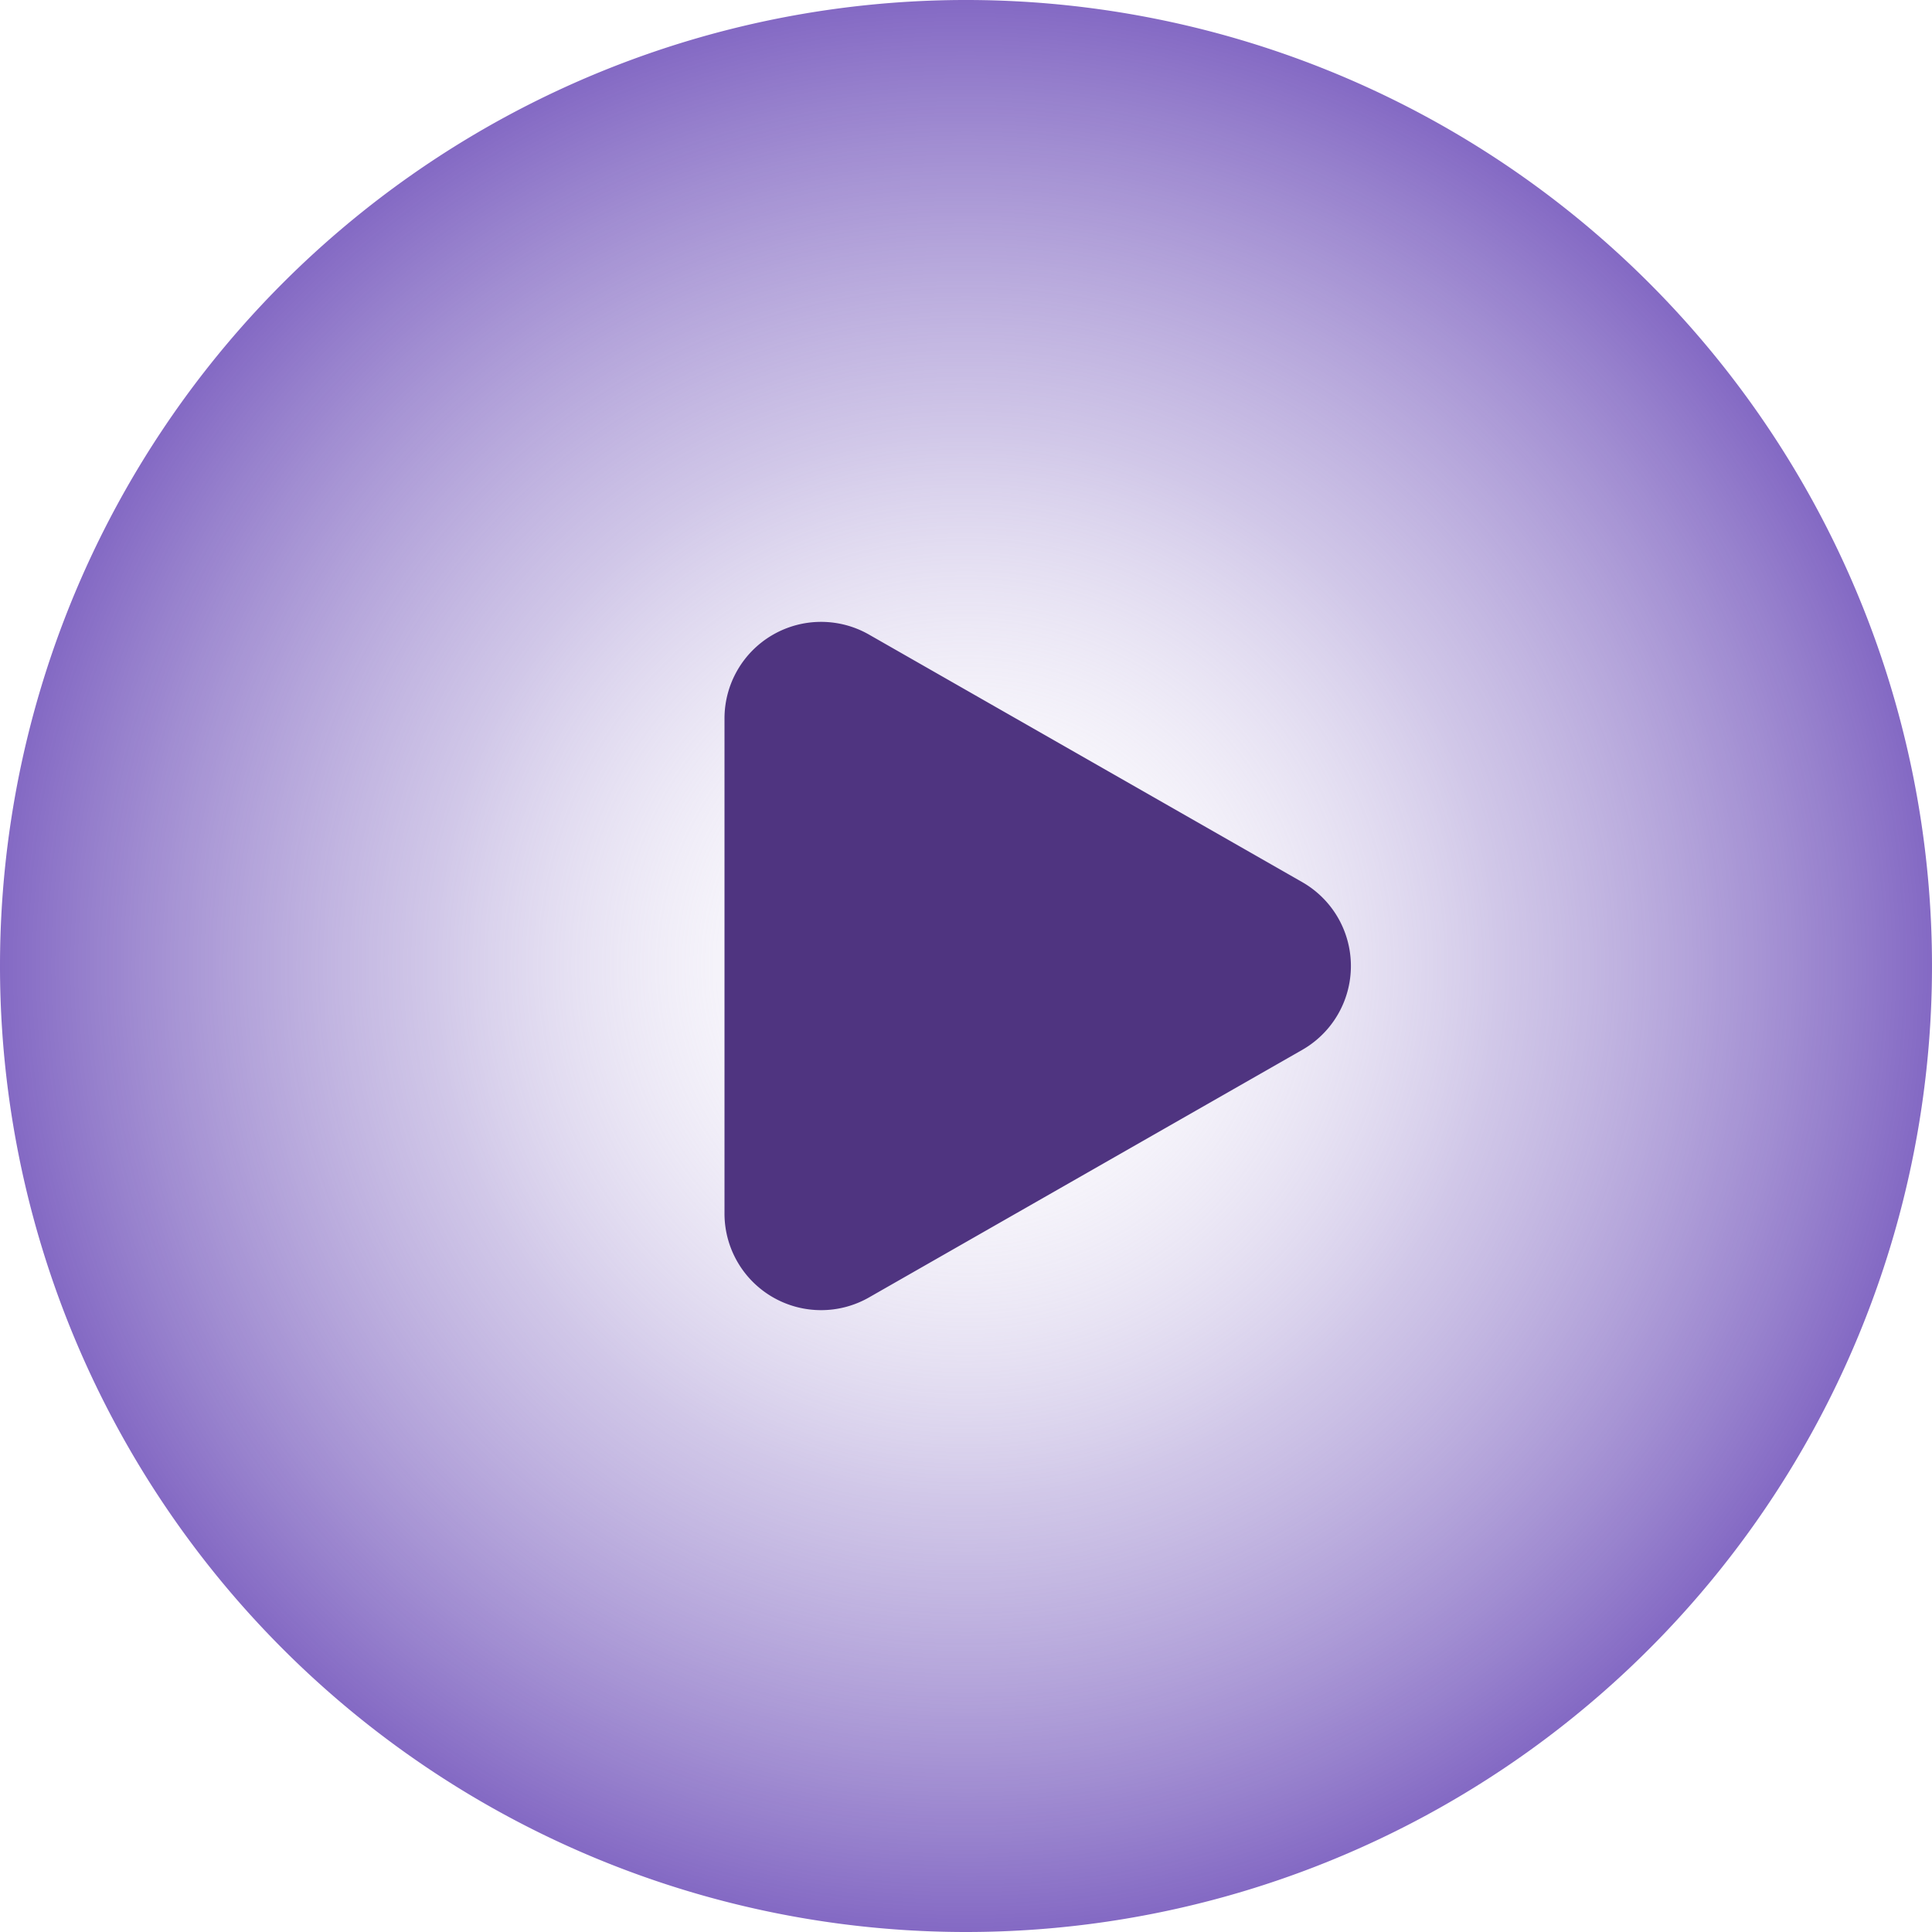
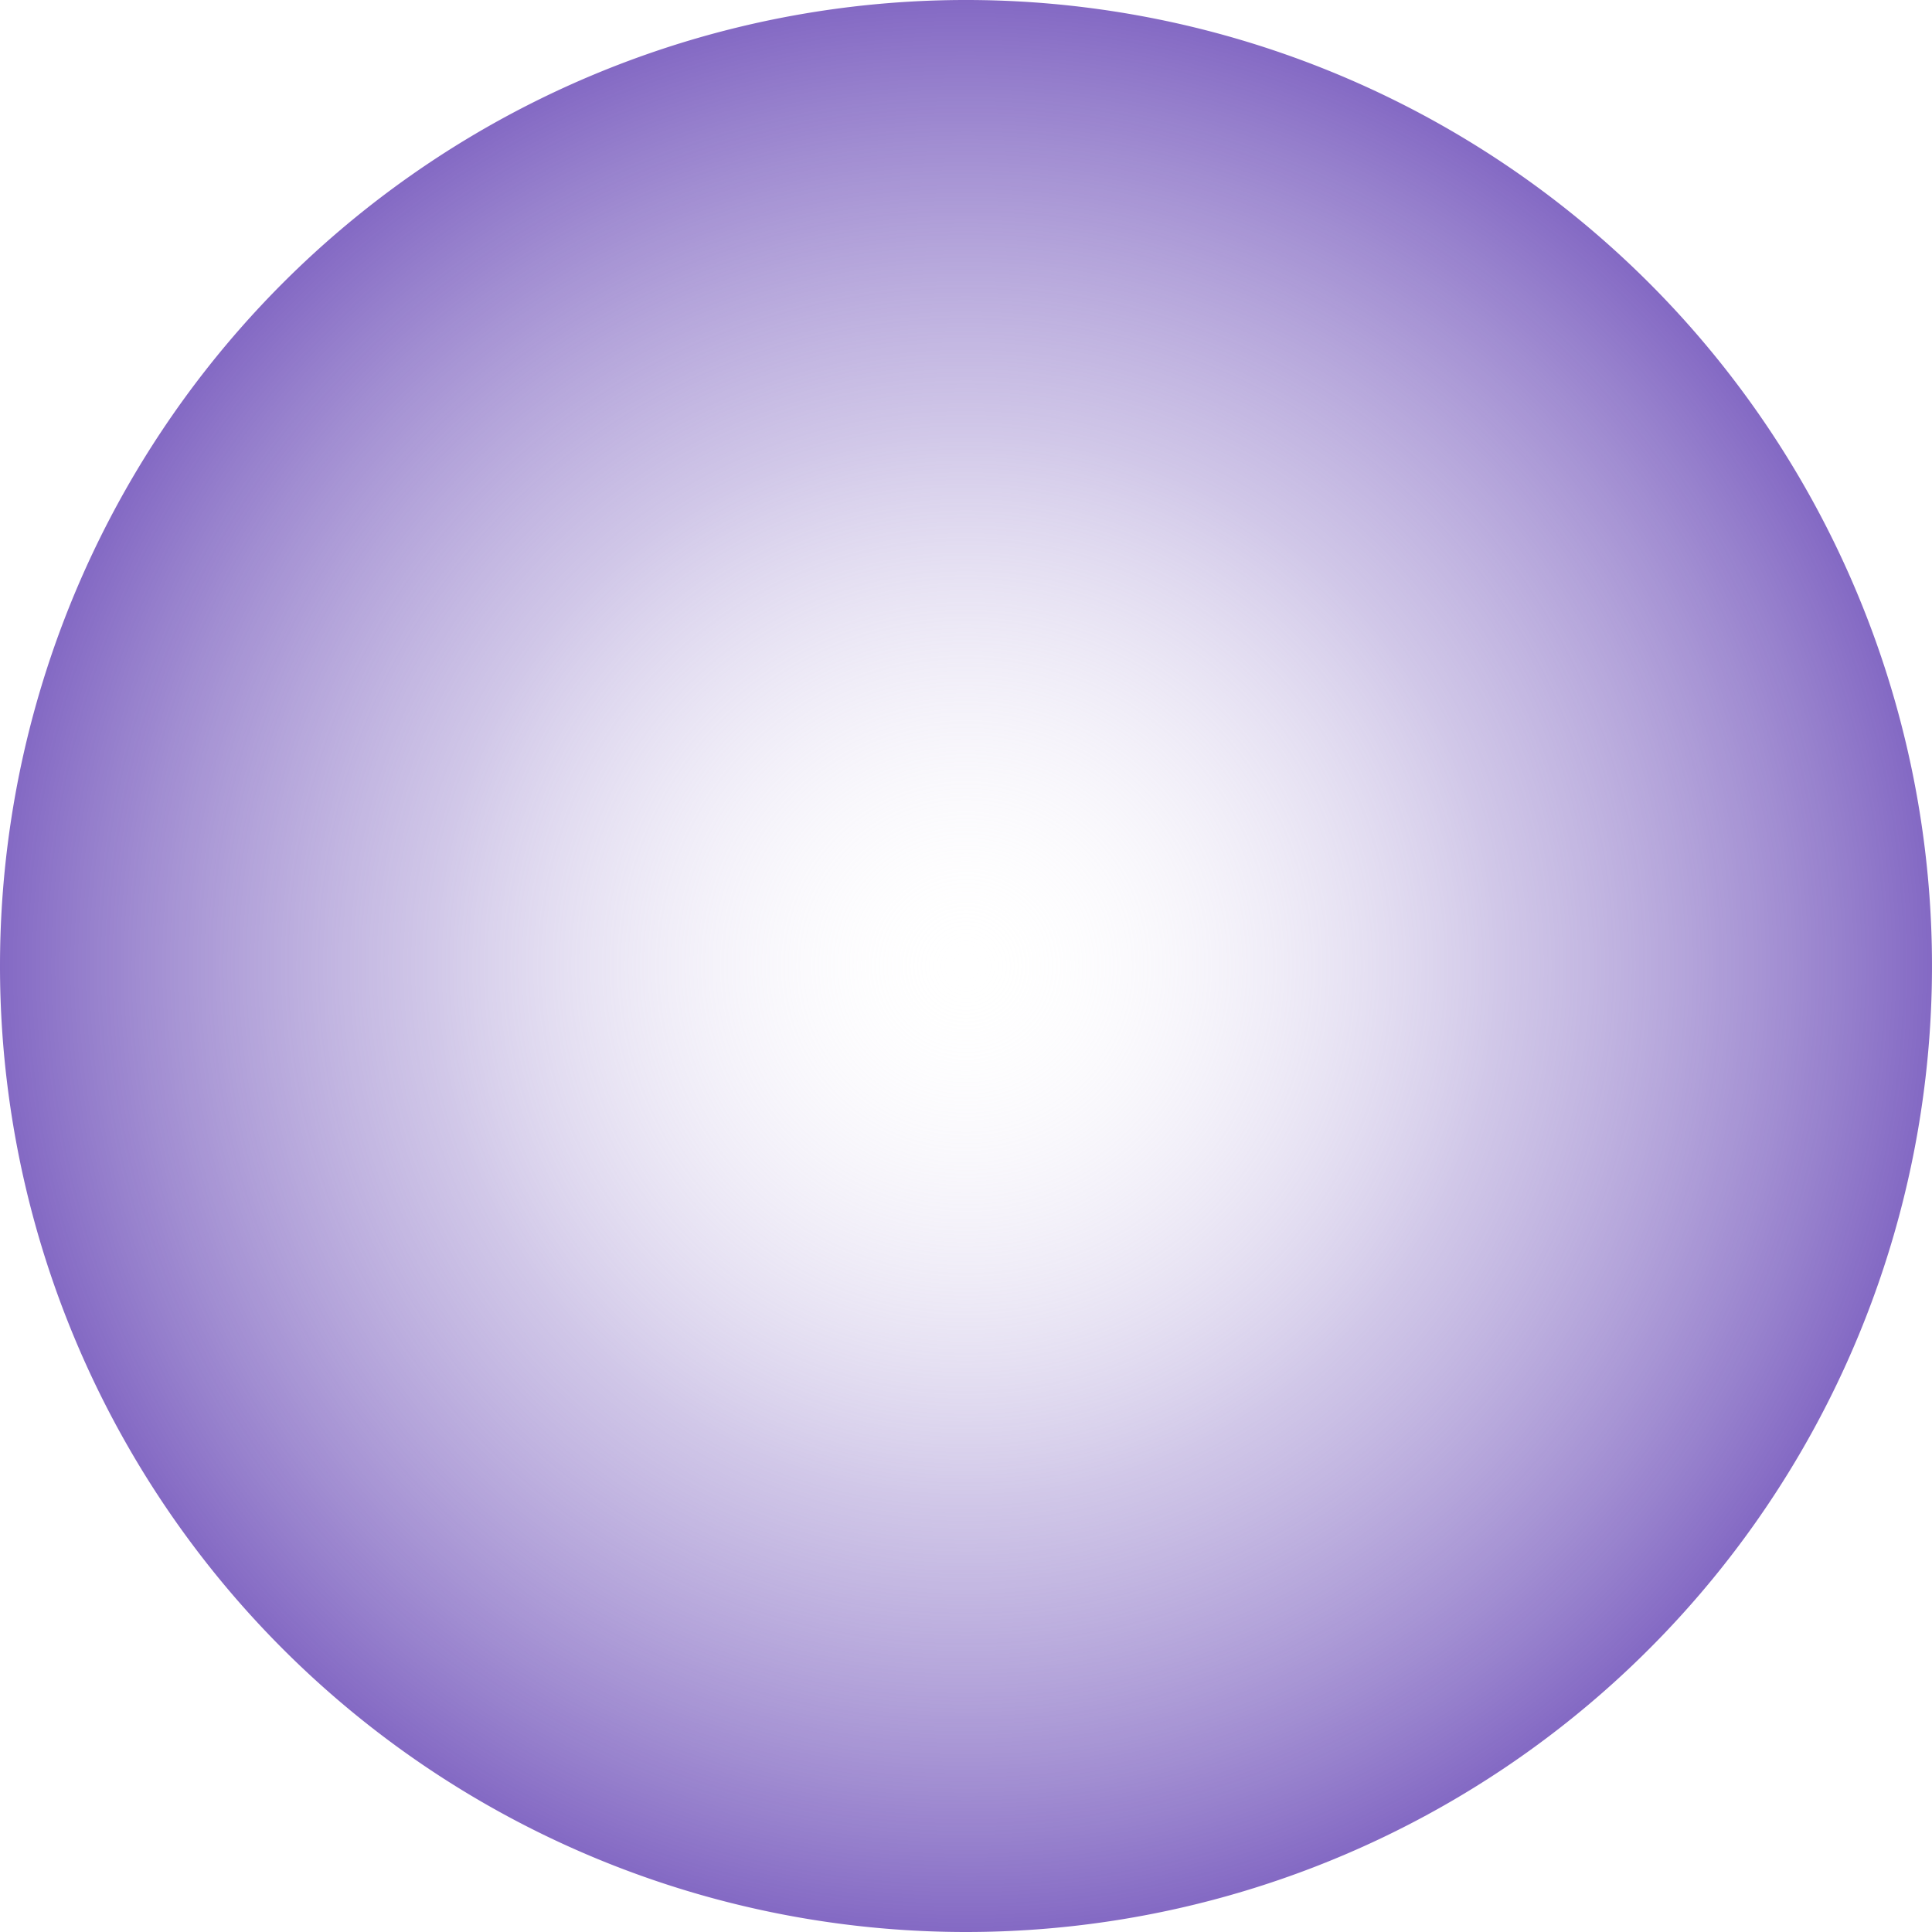
<svg xmlns="http://www.w3.org/2000/svg" width="56" height="56" viewBox="0 0 56 56">
  <defs>
    <radialGradient id="a" cx="0.5" cy="0.5" r="0.5" gradientUnits="objectBoundingBox">
      <stop offset="0" stop-color="#fff" stop-opacity="0" />
      <stop offset="0.552" stop-color="#aa99d5" stop-opacity="0.553" />
      <stop offset="1" stop-color="#8267c3" />
    </radialGradient>
  </defs>
  <g transform="translate(-757.196 -3161.195)">
    <g transform="translate(757.195 3161.195)">
-       <path d="M28,0A28,28,0,1,1,0,28,28,28,0,0,1,28,0Z" transform="translate(0.001 56) rotate(-90)" fill="url(#a)" />
-       <path d="M9.569,4.254a2.8,2.8,0,0,1,4.862,0l7.175,12.556A2.8,2.8,0,0,1,19.175,21H4.825a2.8,2.8,0,0,1-2.431-4.189Z" transform="translate(42.001 16) rotate(90)" fill="#4f3480" />
+       <path d="M28,0A28,28,0,1,1,0,28,28,28,0,0,1,28,0" transform="translate(0.001 56) rotate(-90)" fill="url(#a)" />
    </g>
  </g>
</svg>